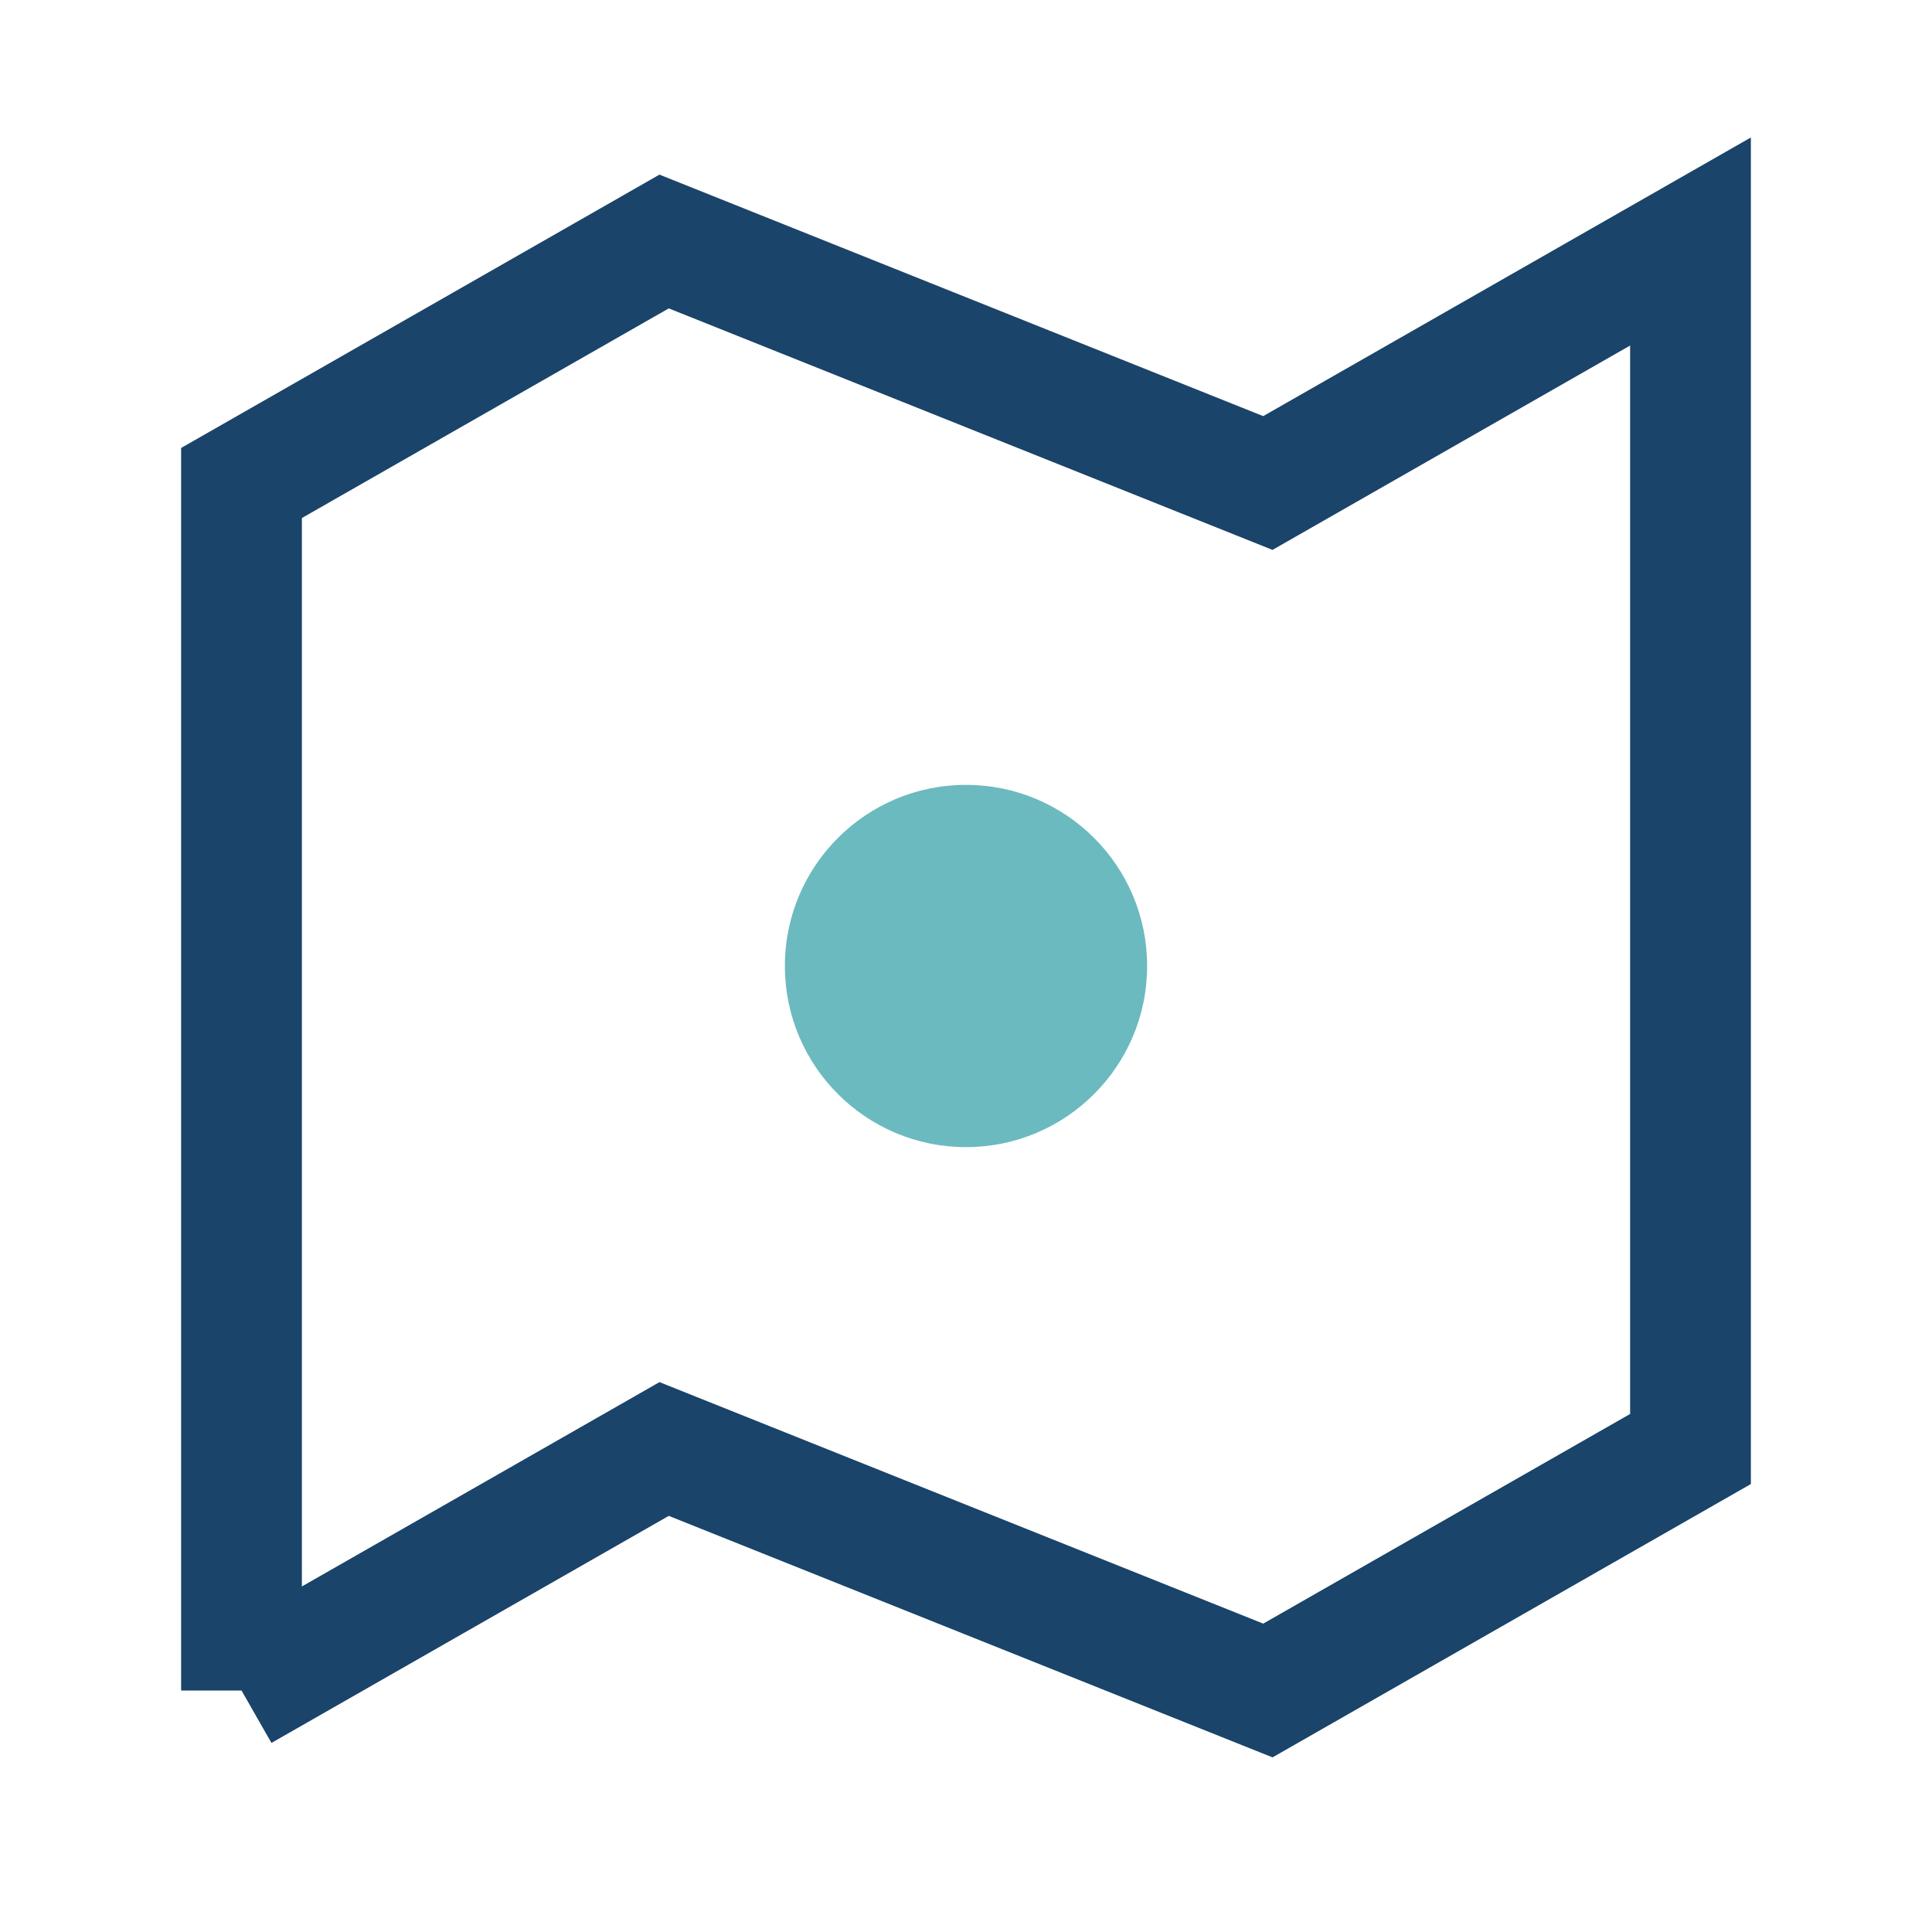
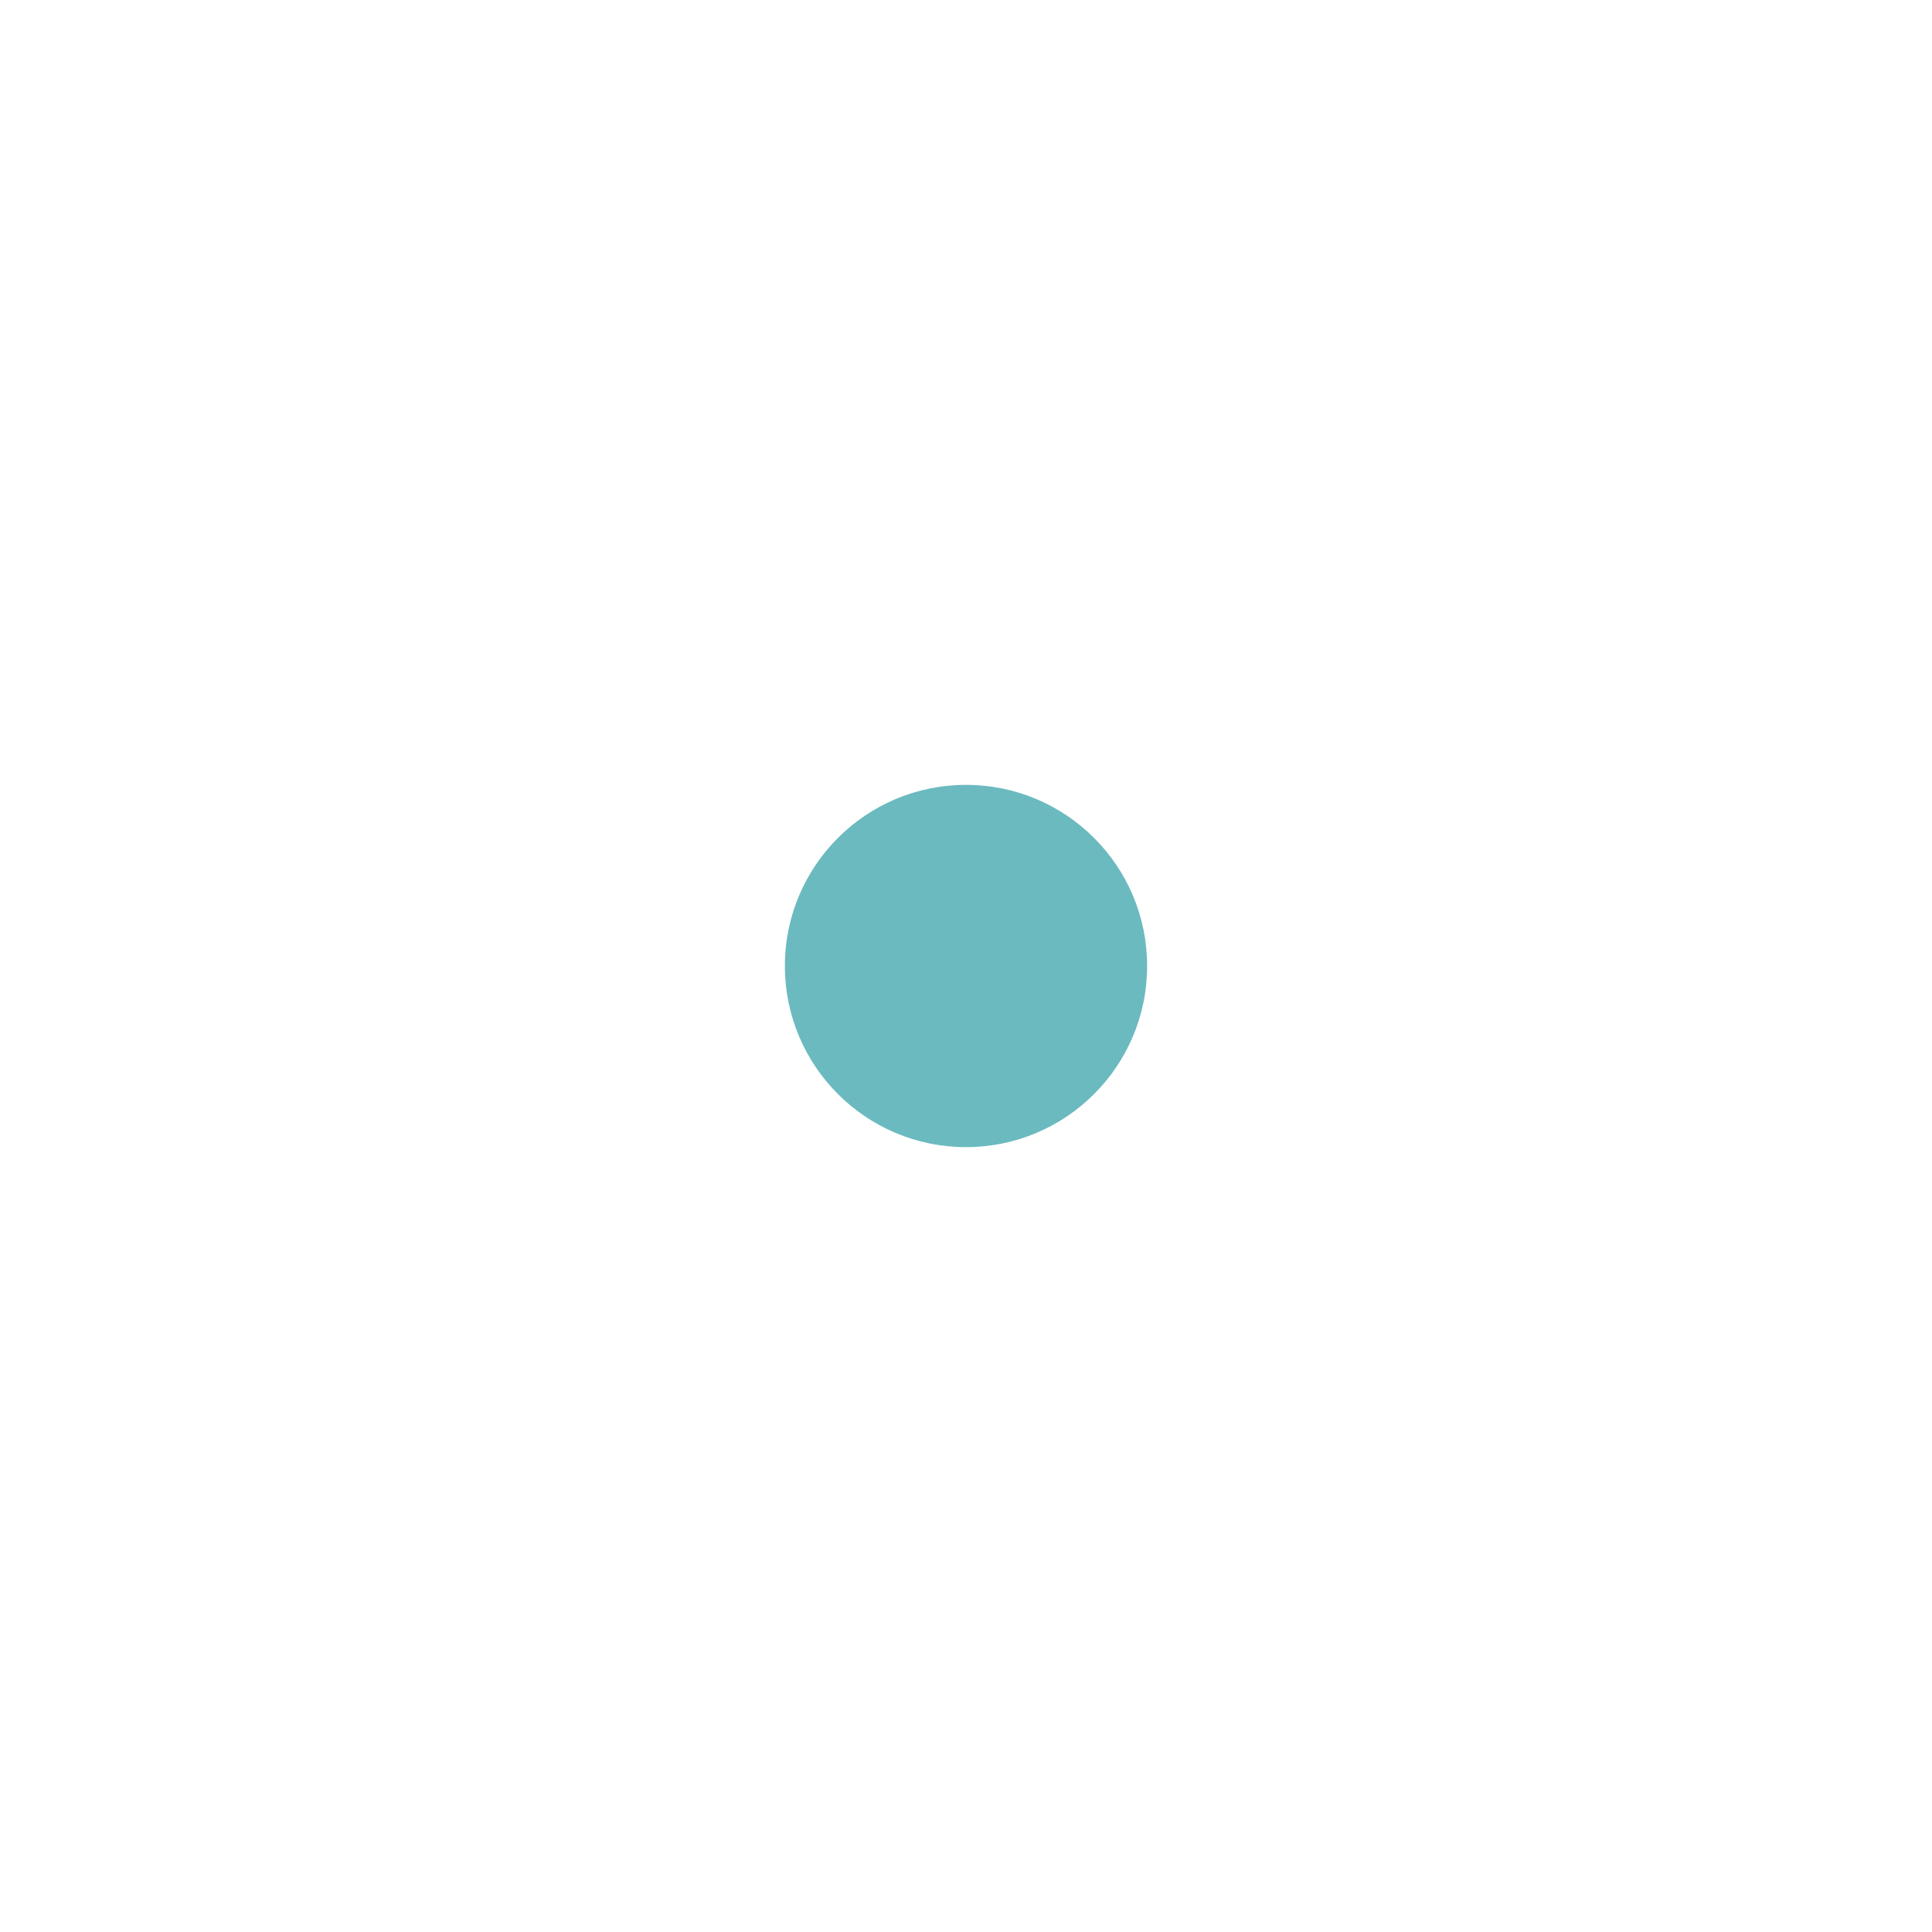
<svg xmlns="http://www.w3.org/2000/svg" width="32" height="32" viewBox="0 0 32 32">
-   <polyline points="4,28 11,24 21,28 28,24 28,4 21,8 11,4 4,8 4,28" fill="none" stroke="#1A4469" stroke-width="2" />
  <circle cx="16" cy="16" r="3" fill="#6BBABF" />
</svg>